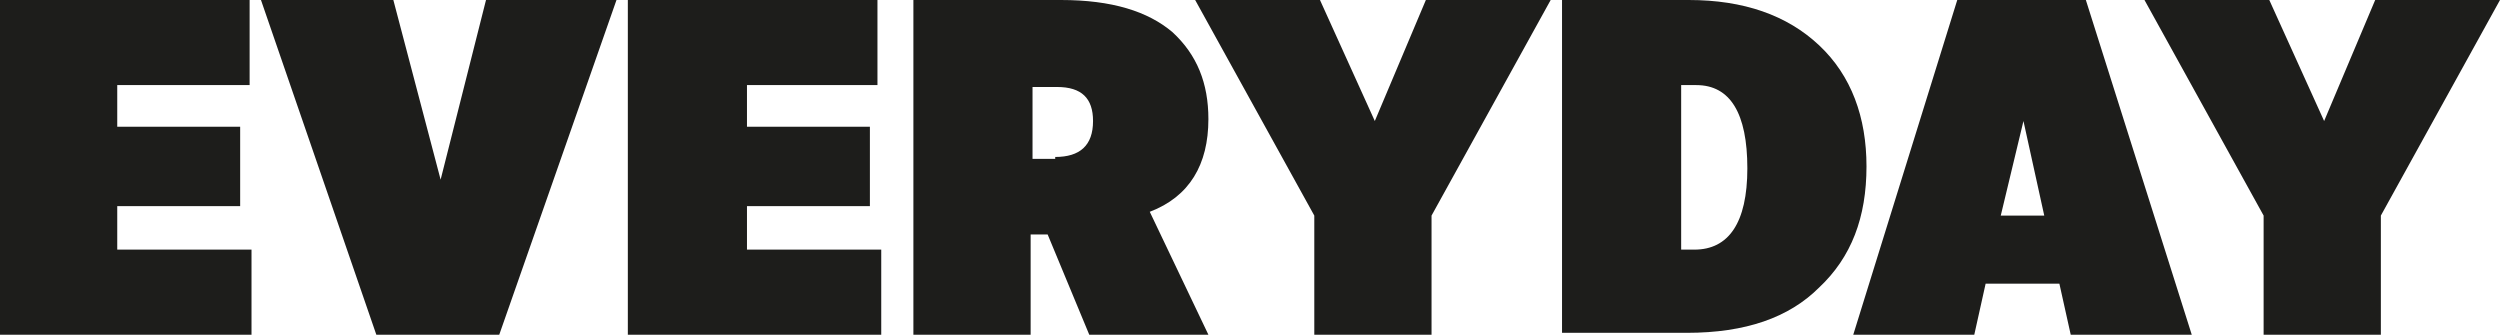
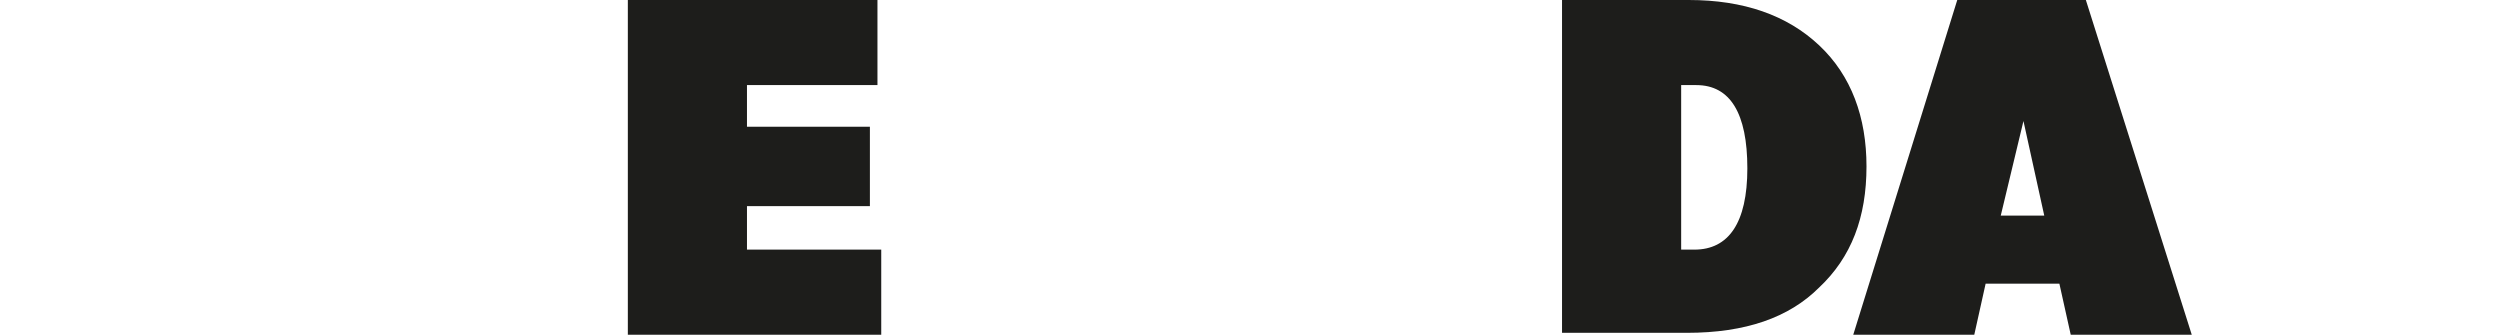
<svg xmlns="http://www.w3.org/2000/svg" version="1.1" id="Layer_1" x="0px" y="0px" viewBox="0 0 132.2 17.7" style="enable-background:new 0 0 132.2 17.7;" xml:space="preserve">
  <style type="text/css">
	.st0{fill:#1D1D1B;}
</style>
  <g>
-     <path class="st0" d="M0,17.7V0h13.2v4.5H6.2v2.2h6.5v4.2H6.2v2.3h7.1v4.5H0z" />
-     <path class="st0" d="M25.7,0h6.9l-6.2,17.7h-6.5L13.8,0h7l2.5,9.5L25.7,0z" />
    <path class="st0" d="M33.2,17.7V0h13.2v4.5h-6.9v2.2H46v4.2h-6.5v2.3h7.1v4.5H33.2z" />
-     <path class="st0" d="M60.8,11.2l3.1,6.5h-6.3l-2.2-5.3h-0.9v5.3h-6.2V0h7.8c2.7,0,4.6,0.6,5.9,1.7c1.3,1.2,1.9,2.7,1.9,4.6   C63.9,8.7,62.9,10.4,60.8,11.2z M55.8,8.3c1.3,0,2-0.6,2-1.9c0-1.2-0.6-1.8-1.9-1.8h-1.3v3.8H55.8z" />
-     <path class="st0" d="M75.4,0H82l-6.3,11.4v6.3h-6.2v-6.3L63.2,0h6.6l2.9,6.4L75.4,0z" />
    <path class="st0" d="M82.6,17.7V0h6.7c2.9,0,5.2,0.8,6.9,2.4c1.7,1.6,2.5,3.8,2.5,6.4c0,2.7-0.8,4.8-2.5,6.4   c-1.6,1.6-3.9,2.4-7,2.4H82.6z M88.8,13.2h0.8c1.8,0,2.8-1.4,2.8-4.3c0-2.9-0.9-4.4-2.7-4.4h-0.8V13.2z" />
    <path class="st0" d="M109.5,17.7l-0.6-2.7h-3.9l-0.6,2.7h-6.4L103.5,0h6.8l5.6,17.7H109.5z M105.8,11.4h2.3l-1.1-5L105.8,11.4z" />
-     <path class="st0" d="M125.6,0h6.6l-6.3,11.4v6.3h-6.2v-6.3L113.4,0h6.6l2.9,6.4L125.6,0z" />
  </g>
</svg>